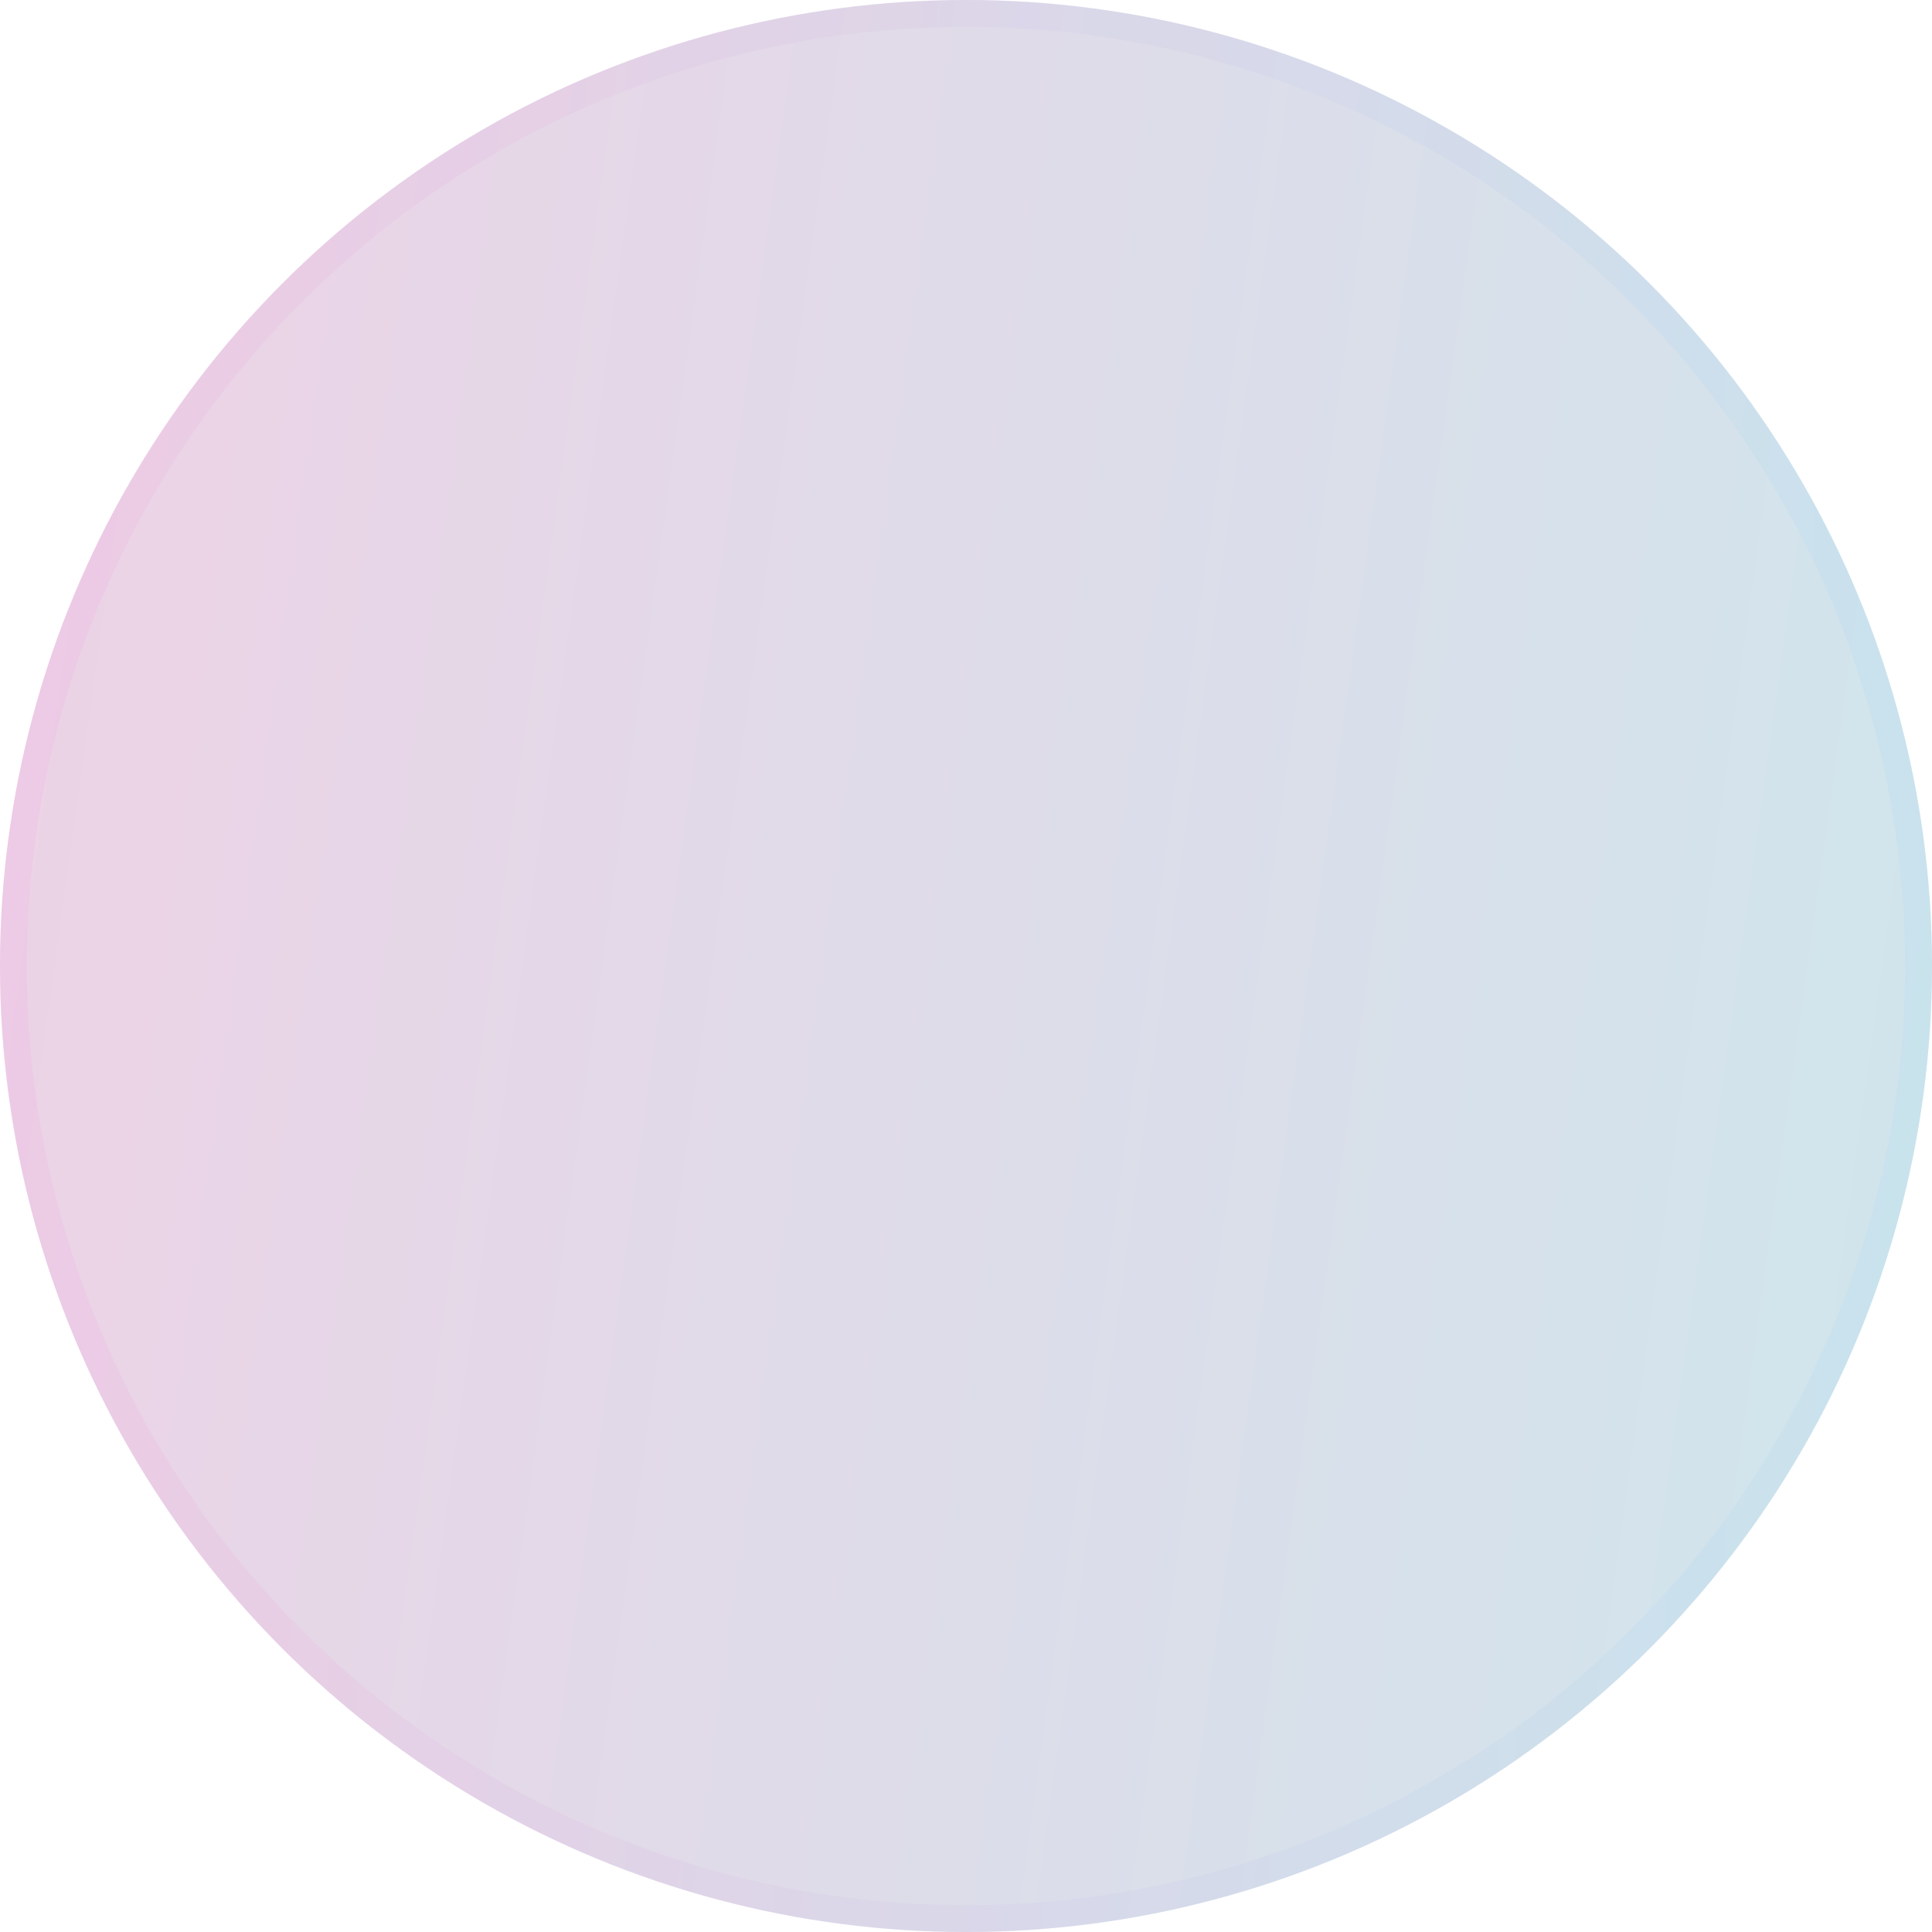
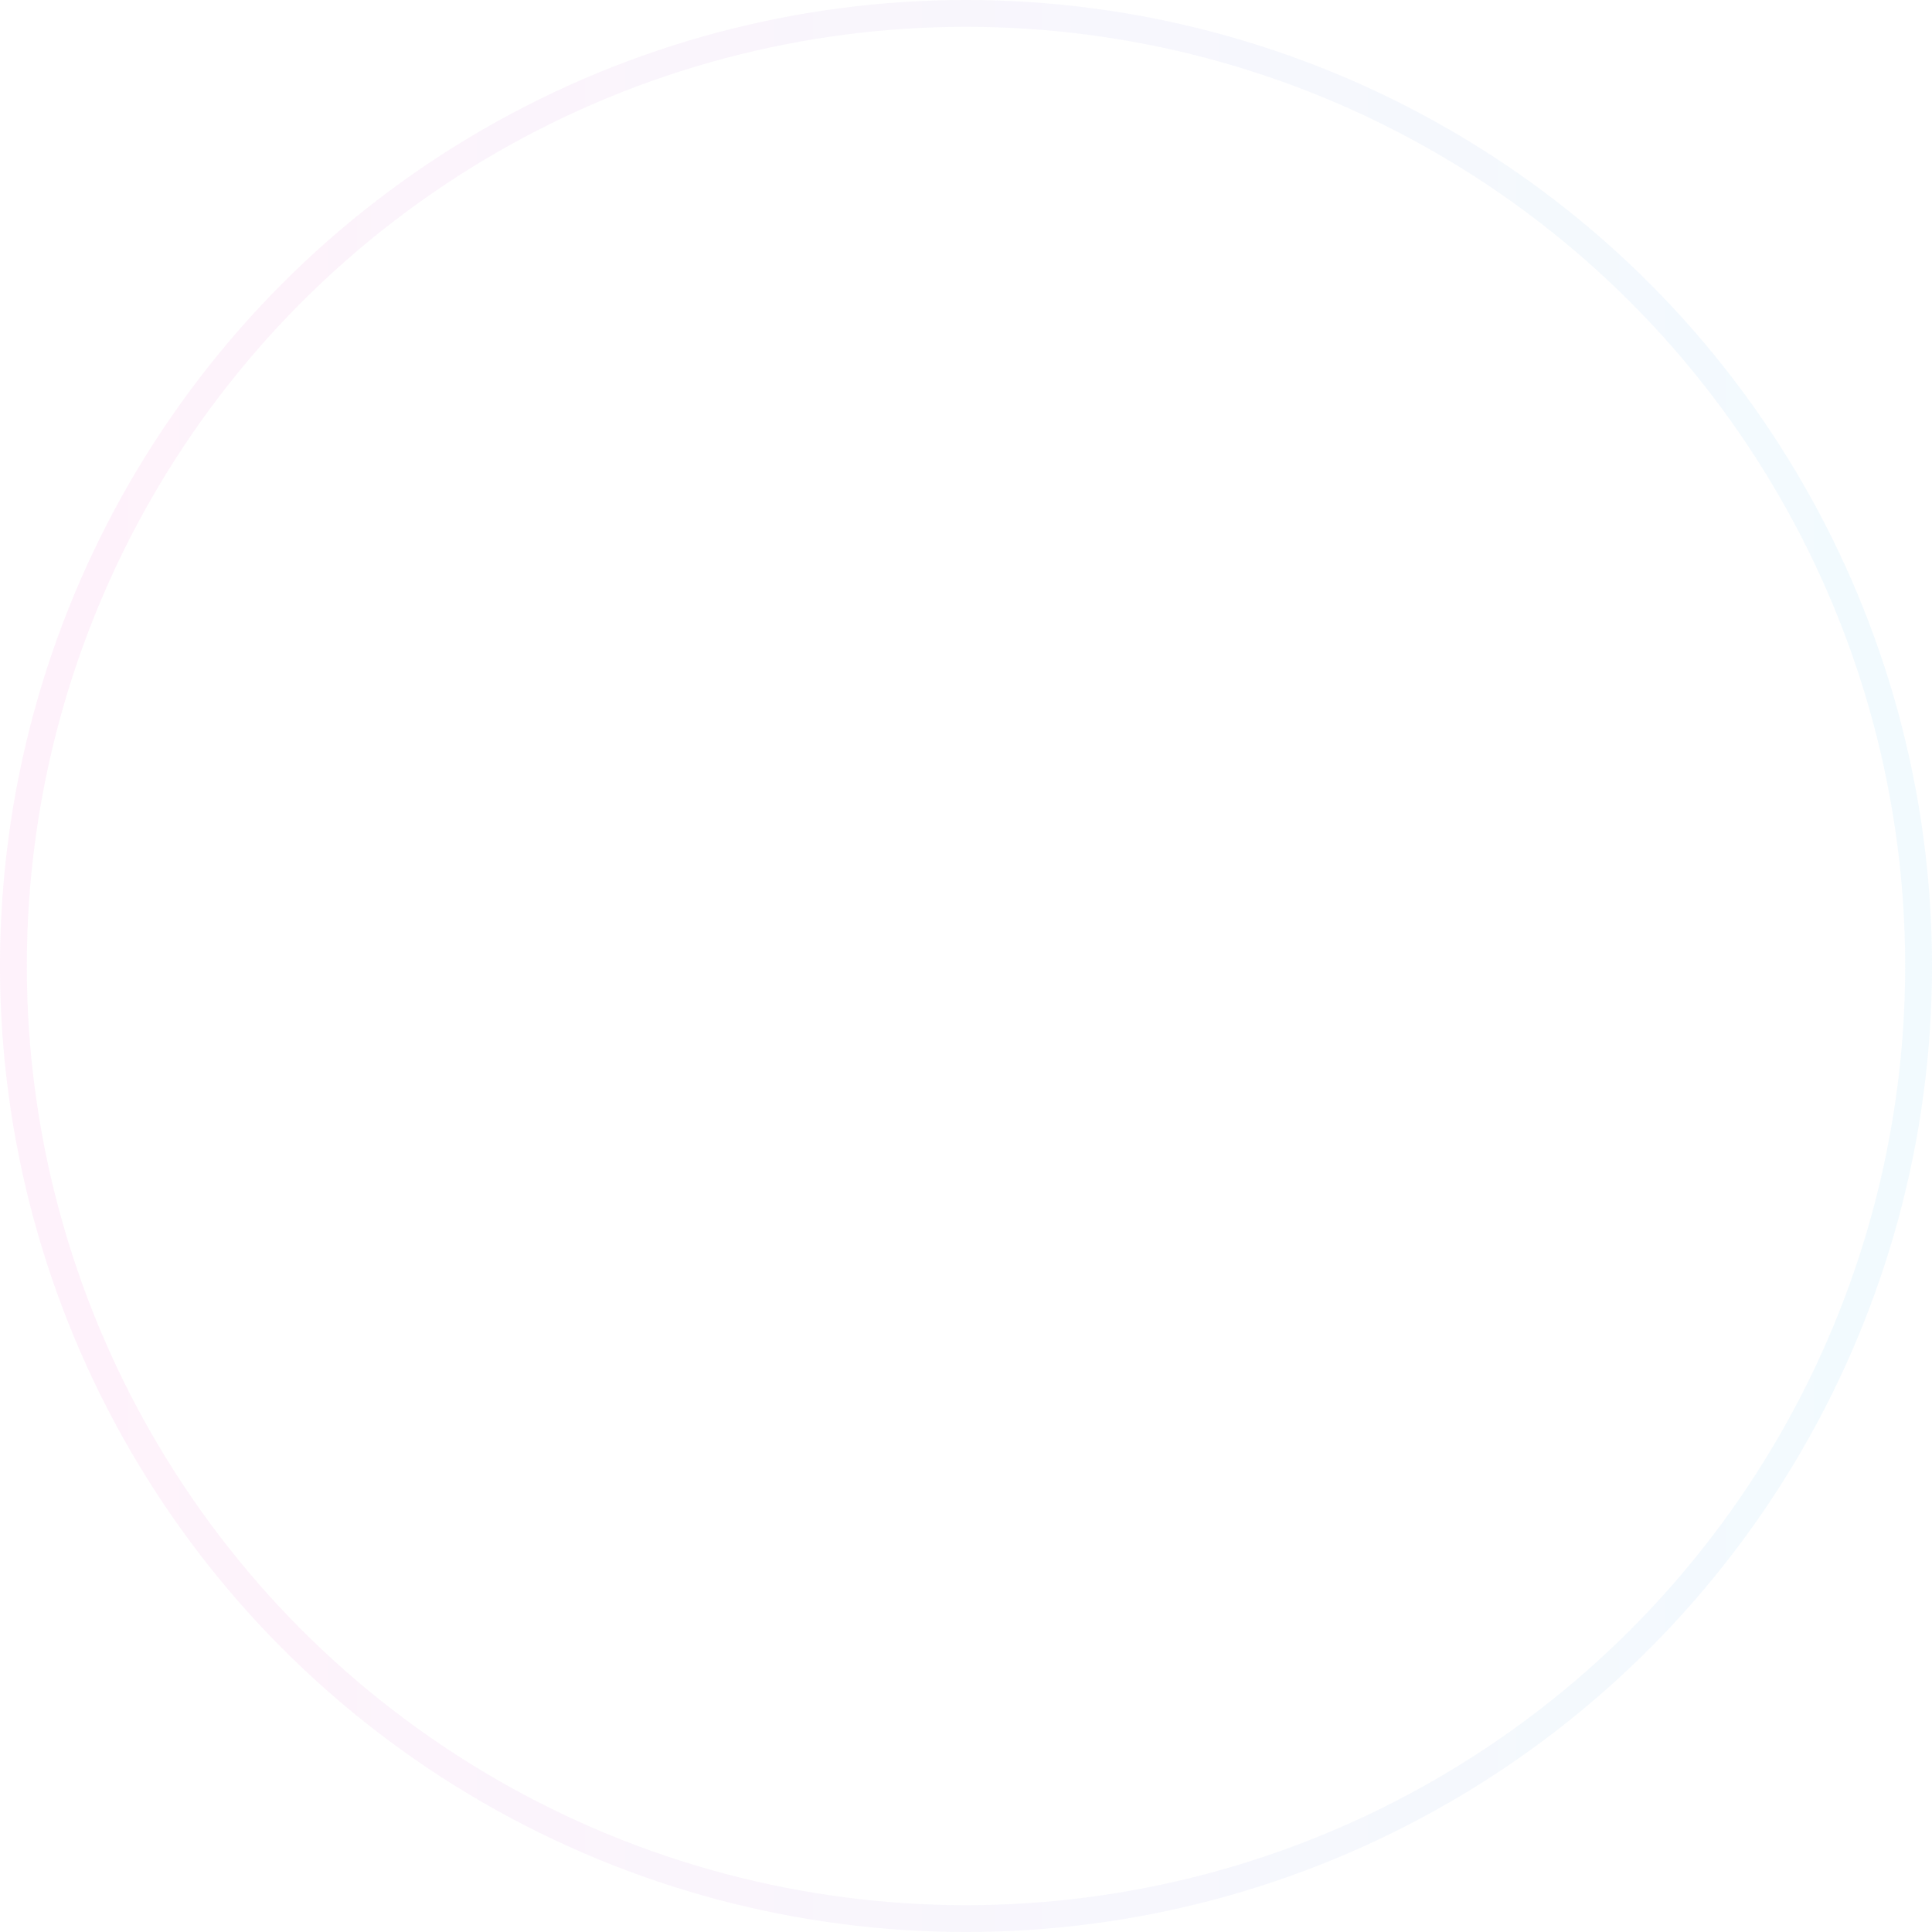
<svg xmlns="http://www.w3.org/2000/svg" width="48" height="48" viewBox="0 0 48 48" fill="none">
-   <circle cx="24" cy="24" r="24" fill="#0C1222" fill-opacity="0.1" />
-   <circle cx="24" cy="24" r="24" fill="url(#paint0_linear_401_29)" fill-opacity="0.2" />
  <circle cx="24" cy="24" r="23.667" stroke="url(#paint1_linear_401_29)" stroke-opacity="0.1" stroke-width="0.667" />
  <defs>
    <linearGradient id="paint0_linear_401_29" x1="2" y1="9.6" x2="54.324" y2="16.867" gradientUnits="userSpaceOnUse">
      <stop stop-color="#FE82DB" />
      <stop offset="1" stop-color="#68E4FF" />
    </linearGradient>
    <linearGradient id="paint1_linear_401_29" x1="1.5" y1="2.182" x2="48" y2="2.182" gradientUnits="userSpaceOnUse">
      <stop stop-color="#FD84DC" />
      <stop offset="1" stop-color="#7FD6FA" />
    </linearGradient>
  </defs>
</svg>